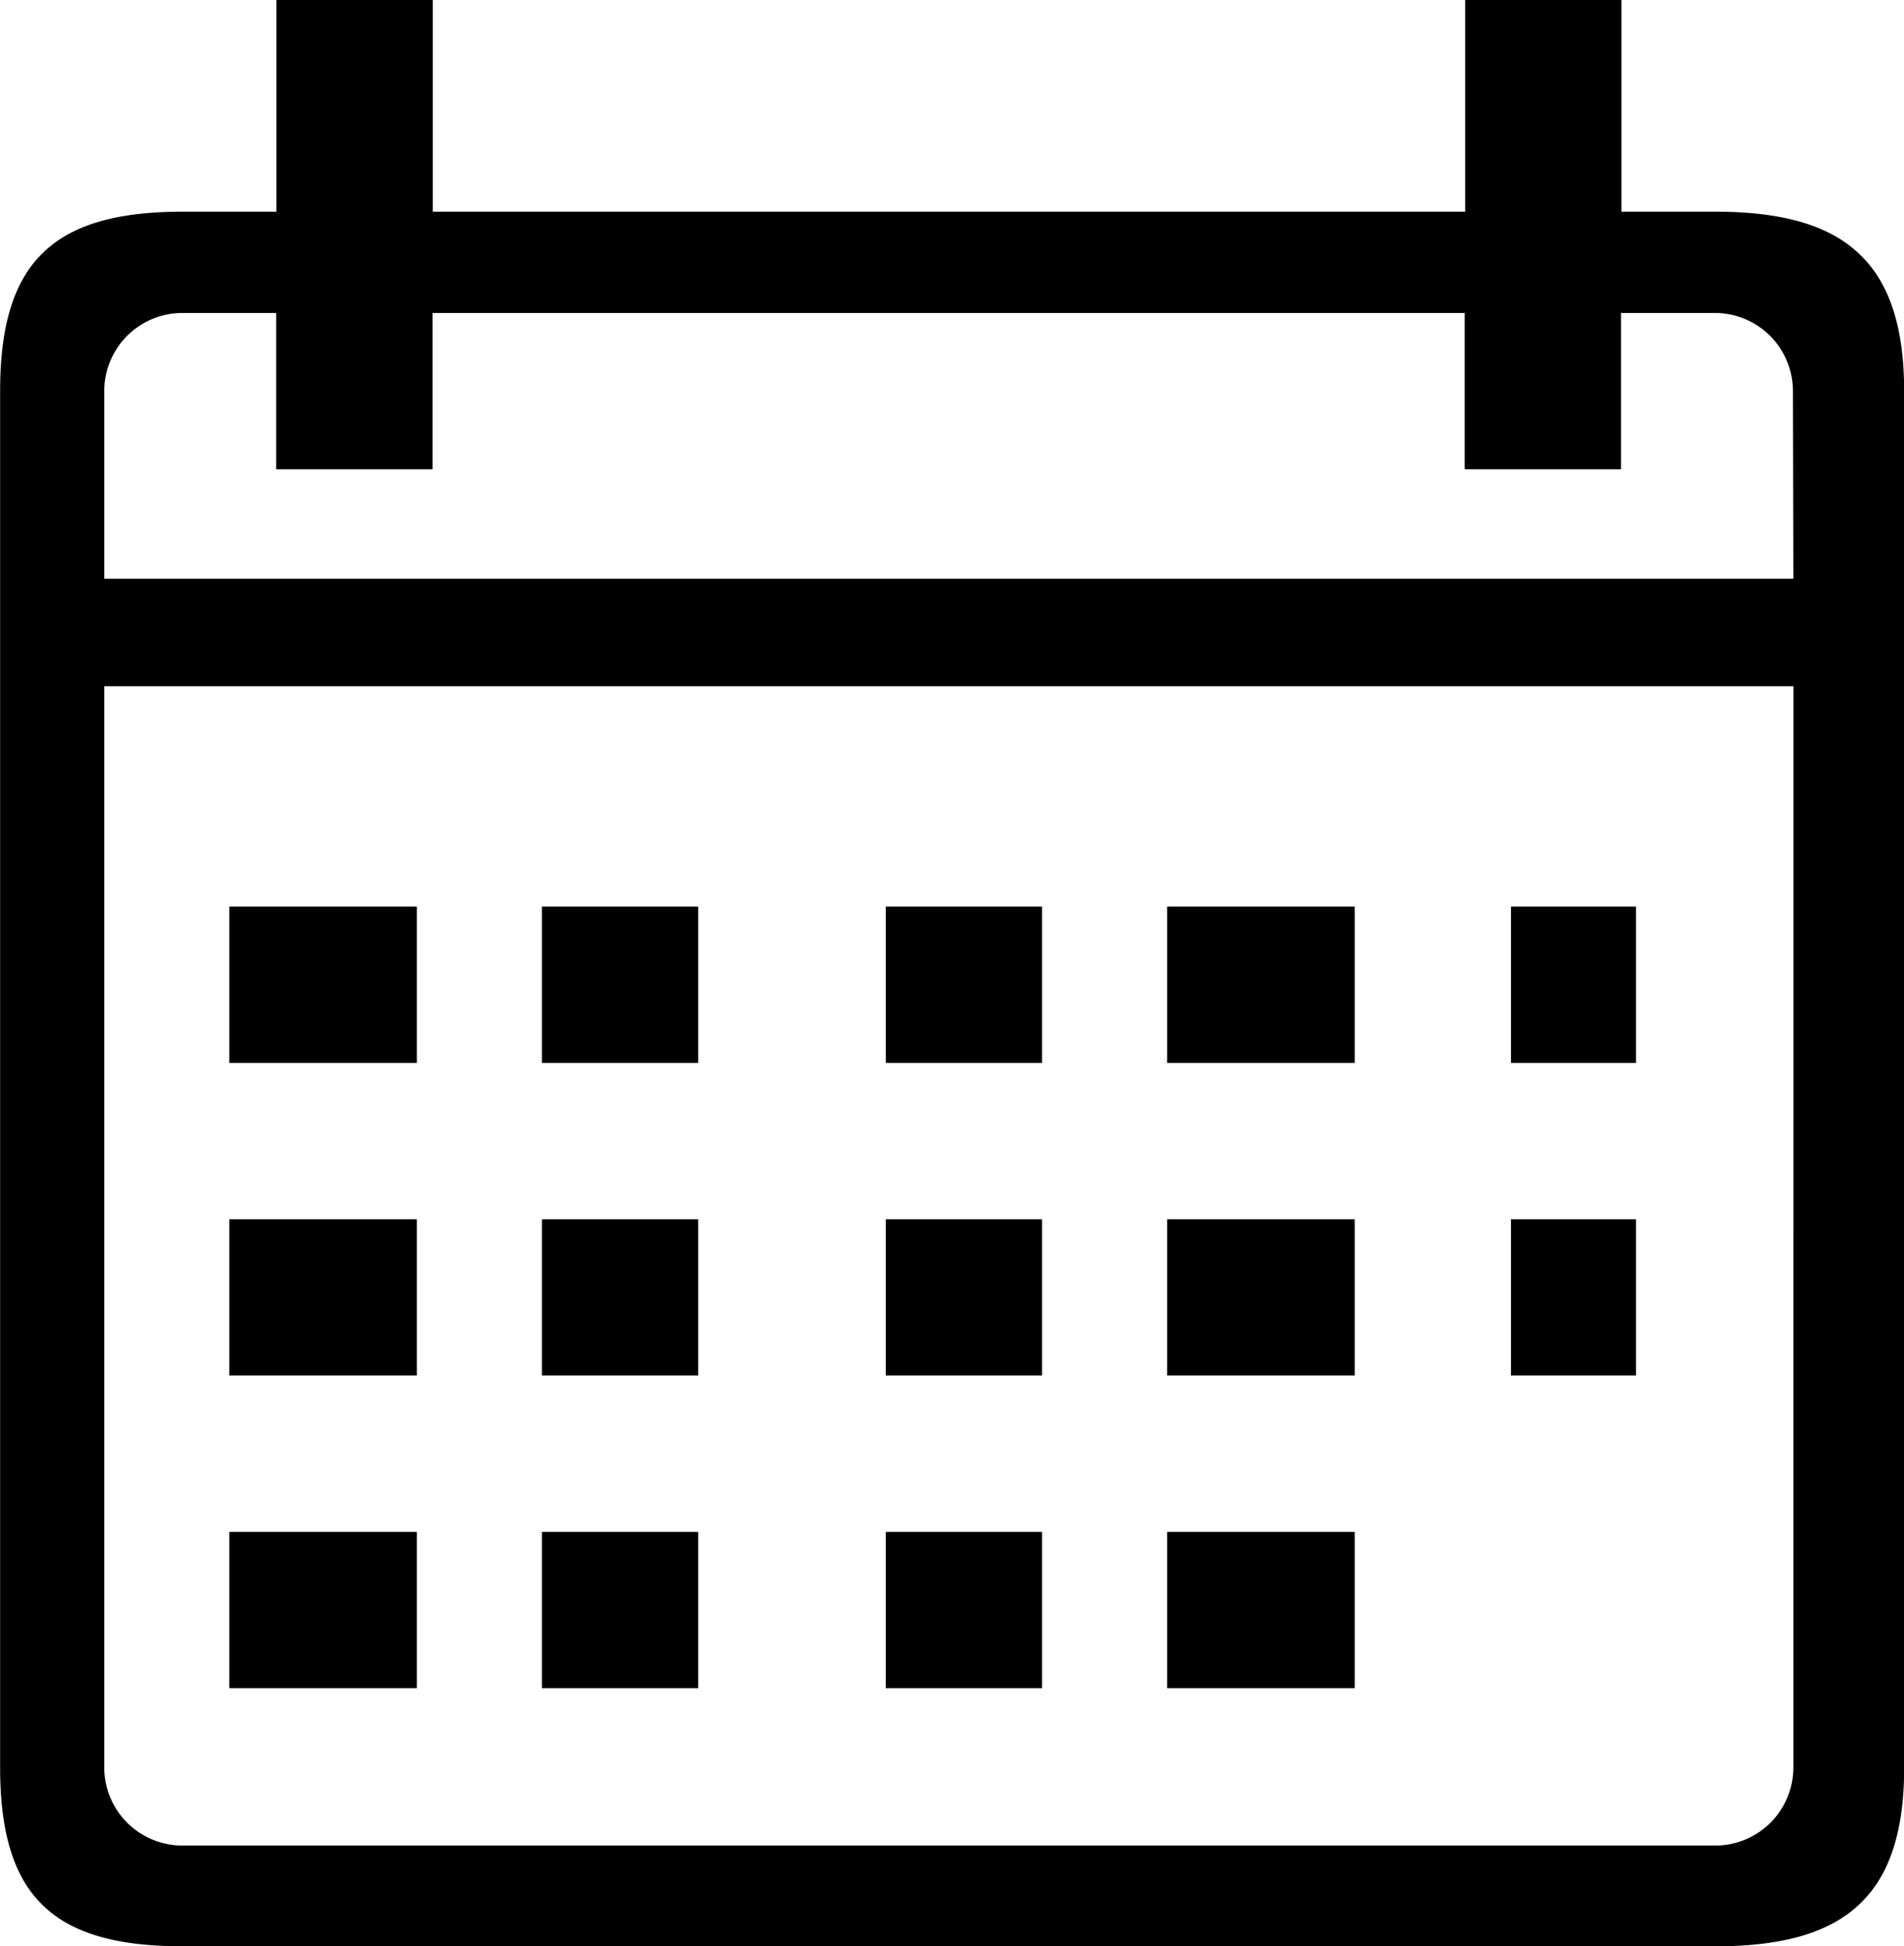
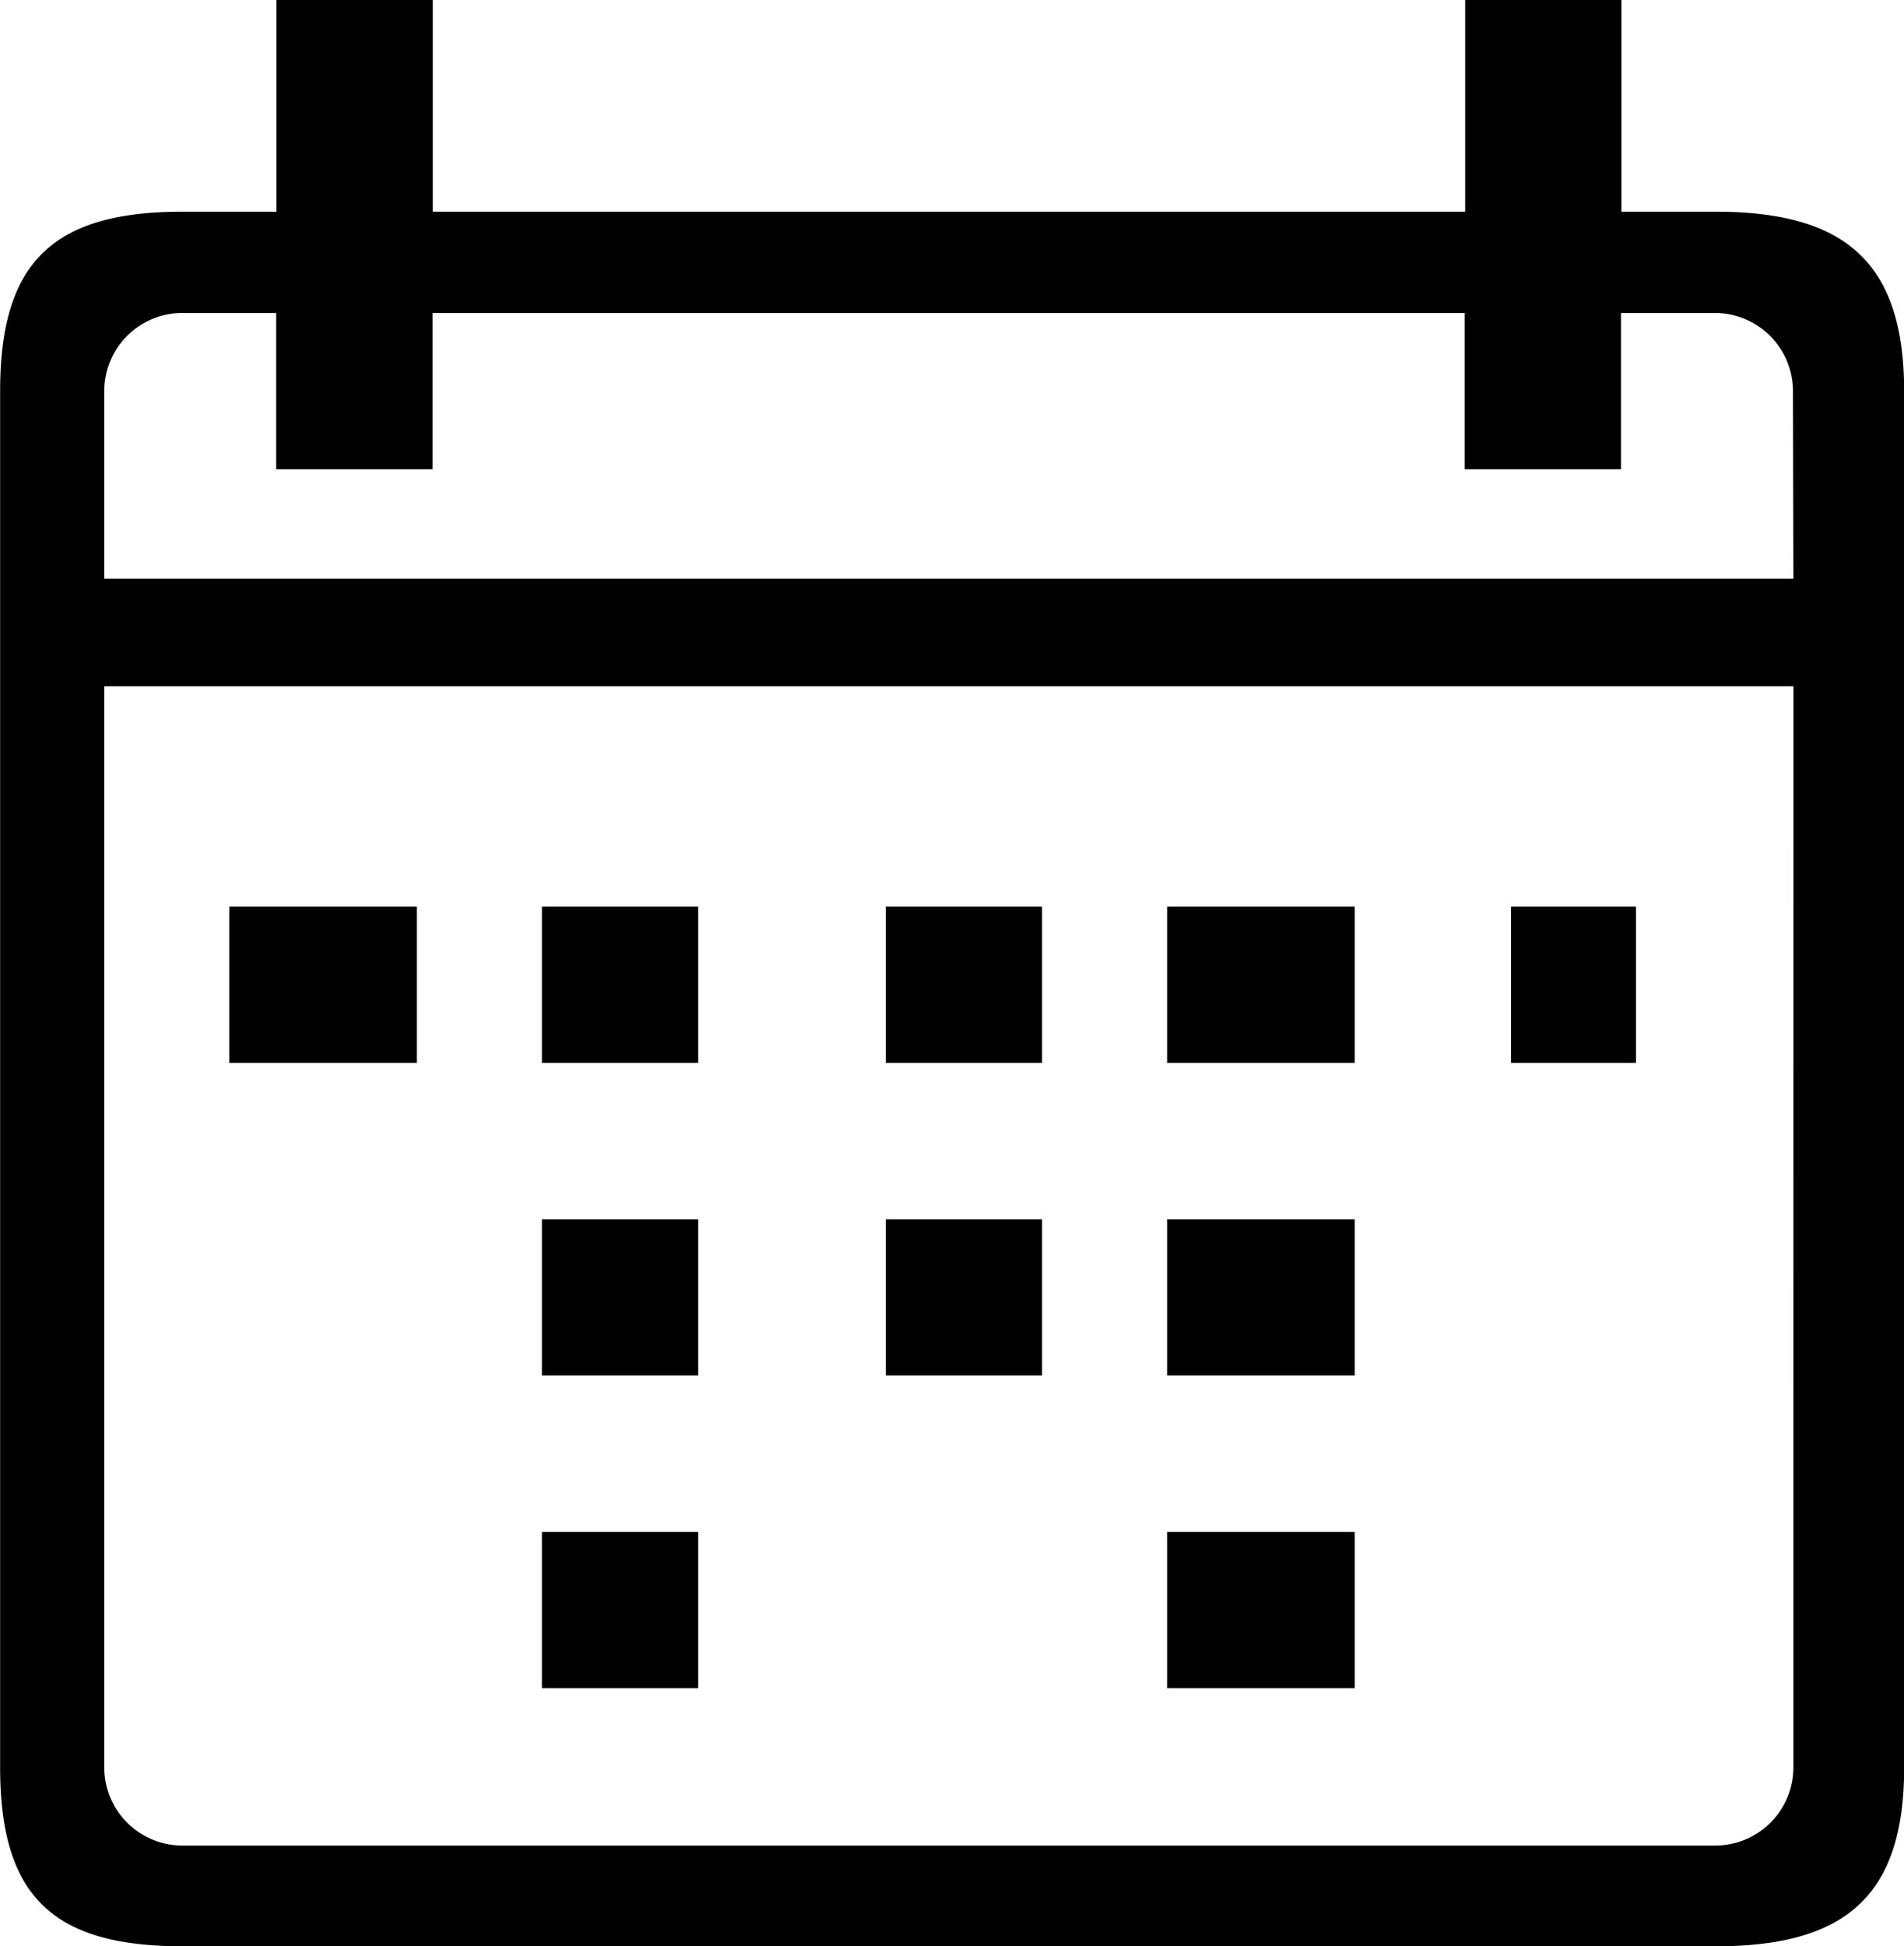
<svg xmlns="http://www.w3.org/2000/svg" width="60.907" height="62.257" viewBox="0 0 60.907 62.257">
  <g id="calendar" transform="translate(-1.665)">
    <g id="Group_2030" data-name="Group 2030">
      <g id="Group_2029" data-name="Group 2029">
        <path id="Path_2614" data-name="Path 2614" d="M56.534,6.771h-3V0h-5V6.771H15.509V0h-5V6.771h-3c-4.138,0-5.84,1.6-5.84,5.737V56.534c0,4.138,1.7,5.723,5.84,5.723h49.03c4.138,0,6.038-1.585,6.038-5.723V12.508C62.572,8.37,60.672,6.771,56.534,6.771Zm2.5,49.763a2.5,2.5,0,0,1-2.5,2.5H7.5a2.5,2.5,0,0,1-2.5-2.5V21.95H59.036Zm0-38.023H5v-6a2.5,2.5,0,0,1,2.5-2.5h3v5h5v-5h33.02v5h5v-5h3a2.5,2.5,0,0,1,2.5,2.5Z" />
      </g>
    </g>
    <g id="Group_2032" data-name="Group 2032" transform="translate(9.486 28.822)">
      <g id="Group_2031" data-name="Group 2031" transform="translate(0 0)">
        <rect id="Rectangle_620" data-name="Rectangle 620" width="6" height="5" transform="translate(-0.485 0.178)" />
      </g>
    </g>
    <g id="Group_2034" data-name="Group 2034" transform="translate(19.336 28.822)">
      <g id="Group_2033" data-name="Group 2033" transform="translate(0 0)">
        <rect id="Rectangle_621" data-name="Rectangle 621" width="5" height="5" transform="translate(-0.336 0.178)" />
      </g>
    </g>
    <g id="Group_2036" data-name="Group 2036" transform="translate(29.551 28.822)">
      <g id="Group_2035" data-name="Group 2035" transform="translate(0 0)">
        <rect id="Rectangle_622" data-name="Rectangle 622" width="5" height="5" transform="translate(0.449 0.178)" />
      </g>
    </g>
    <g id="Group_2038" data-name="Group 2038" transform="translate(39.402 28.822)">
      <g id="Group_2037" data-name="Group 2037" transform="translate(0 0)">
        <rect id="Rectangle_623" data-name="Rectangle 623" width="6" height="5" transform="translate(-0.402 0.178)" />
      </g>
    </g>
    <g id="Group_2040" data-name="Group 2040" transform="translate(49.617 28.822)">
      <g id="Group_2039" data-name="Group 2039" transform="translate(0 0)">
        <rect id="Rectangle_624" data-name="Rectangle 624" width="4" height="5" transform="translate(0.383 0.178)" />
      </g>
    </g>
    <g id="Group_2042" data-name="Group 2042" transform="translate(9.486 38.672)">
      <g id="Group_2041" data-name="Group 2041" transform="translate(0 0)">
-         <rect id="Rectangle_625" data-name="Rectangle 625" width="6" height="5" transform="translate(-0.485 0.328)" />
-       </g>
+         </g>
    </g>
    <g id="Group_2044" data-name="Group 2044" transform="translate(19.336 38.672)">
      <g id="Group_2043" data-name="Group 2043" transform="translate(0 0)">
        <rect id="Rectangle_626" data-name="Rectangle 626" width="5" height="5" transform="translate(-0.336 0.328)" />
      </g>
    </g>
    <g id="Group_2046" data-name="Group 2046" transform="translate(29.551 38.672)">
      <g id="Group_2045" data-name="Group 2045" transform="translate(0 0)">
        <rect id="Rectangle_627" data-name="Rectangle 627" width="5" height="5" transform="translate(0.449 0.328)" />
      </g>
    </g>
    <g id="Group_2048" data-name="Group 2048" transform="translate(39.402 38.672)">
      <g id="Group_2047" data-name="Group 2047" transform="translate(0 0)">
        <rect id="Rectangle_628" data-name="Rectangle 628" width="6" height="5" transform="translate(-0.402 0.328)" />
      </g>
    </g>
    <g id="Group_2050" data-name="Group 2050" transform="translate(9.486 48.888)">
      <g id="Group_2049" data-name="Group 2049" transform="translate(0 0)">
-         <rect id="Rectangle_629" data-name="Rectangle 629" width="6" height="5" transform="translate(-0.485 0.113)" />
-       </g>
+         </g>
    </g>
    <g id="Group_2052" data-name="Group 2052" transform="translate(19.336 48.888)">
      <g id="Group_2051" data-name="Group 2051" transform="translate(0 0)">
        <rect id="Rectangle_630" data-name="Rectangle 630" width="5" height="5" transform="translate(-0.336 0.113)" />
      </g>
    </g>
    <g id="Group_2054" data-name="Group 2054" transform="translate(29.551 48.888)">
      <g id="Group_2053" data-name="Group 2053" transform="translate(0 0)">
-         <rect id="Rectangle_631" data-name="Rectangle 631" width="5" height="5" transform="translate(0.449 0.113)" />
-       </g>
+         </g>
    </g>
    <g id="Group_2056" data-name="Group 2056" transform="translate(39.402 48.888)">
      <g id="Group_2055" data-name="Group 2055" transform="translate(0 0)">
        <rect id="Rectangle_632" data-name="Rectangle 632" width="6" height="5" transform="translate(-0.402 0.113)" />
      </g>
    </g>
    <g id="Group_2058" data-name="Group 2058" transform="translate(49.617 38.672)">
      <g id="Group_2057" data-name="Group 2057" transform="translate(0 0)">
-         <rect id="Rectangle_633" data-name="Rectangle 633" width="4" height="5" transform="translate(0.383 0.328)" />
-       </g>
+         </g>
    </g>
  </g>
</svg>